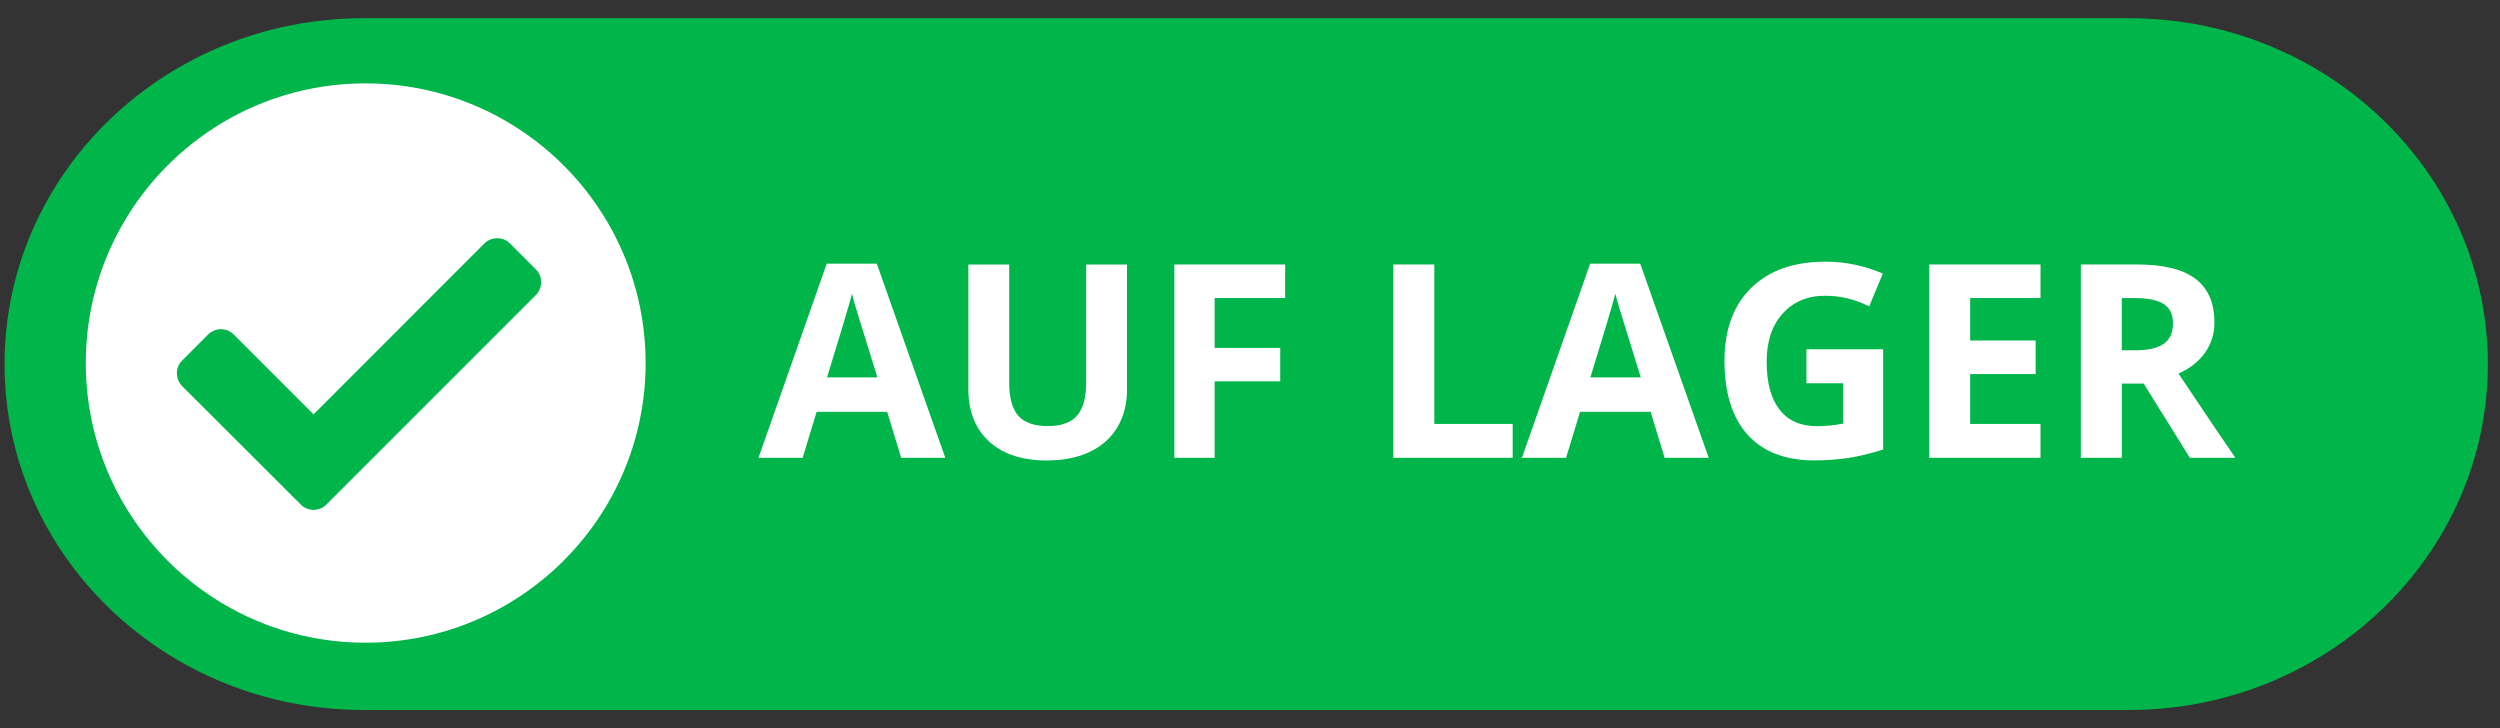
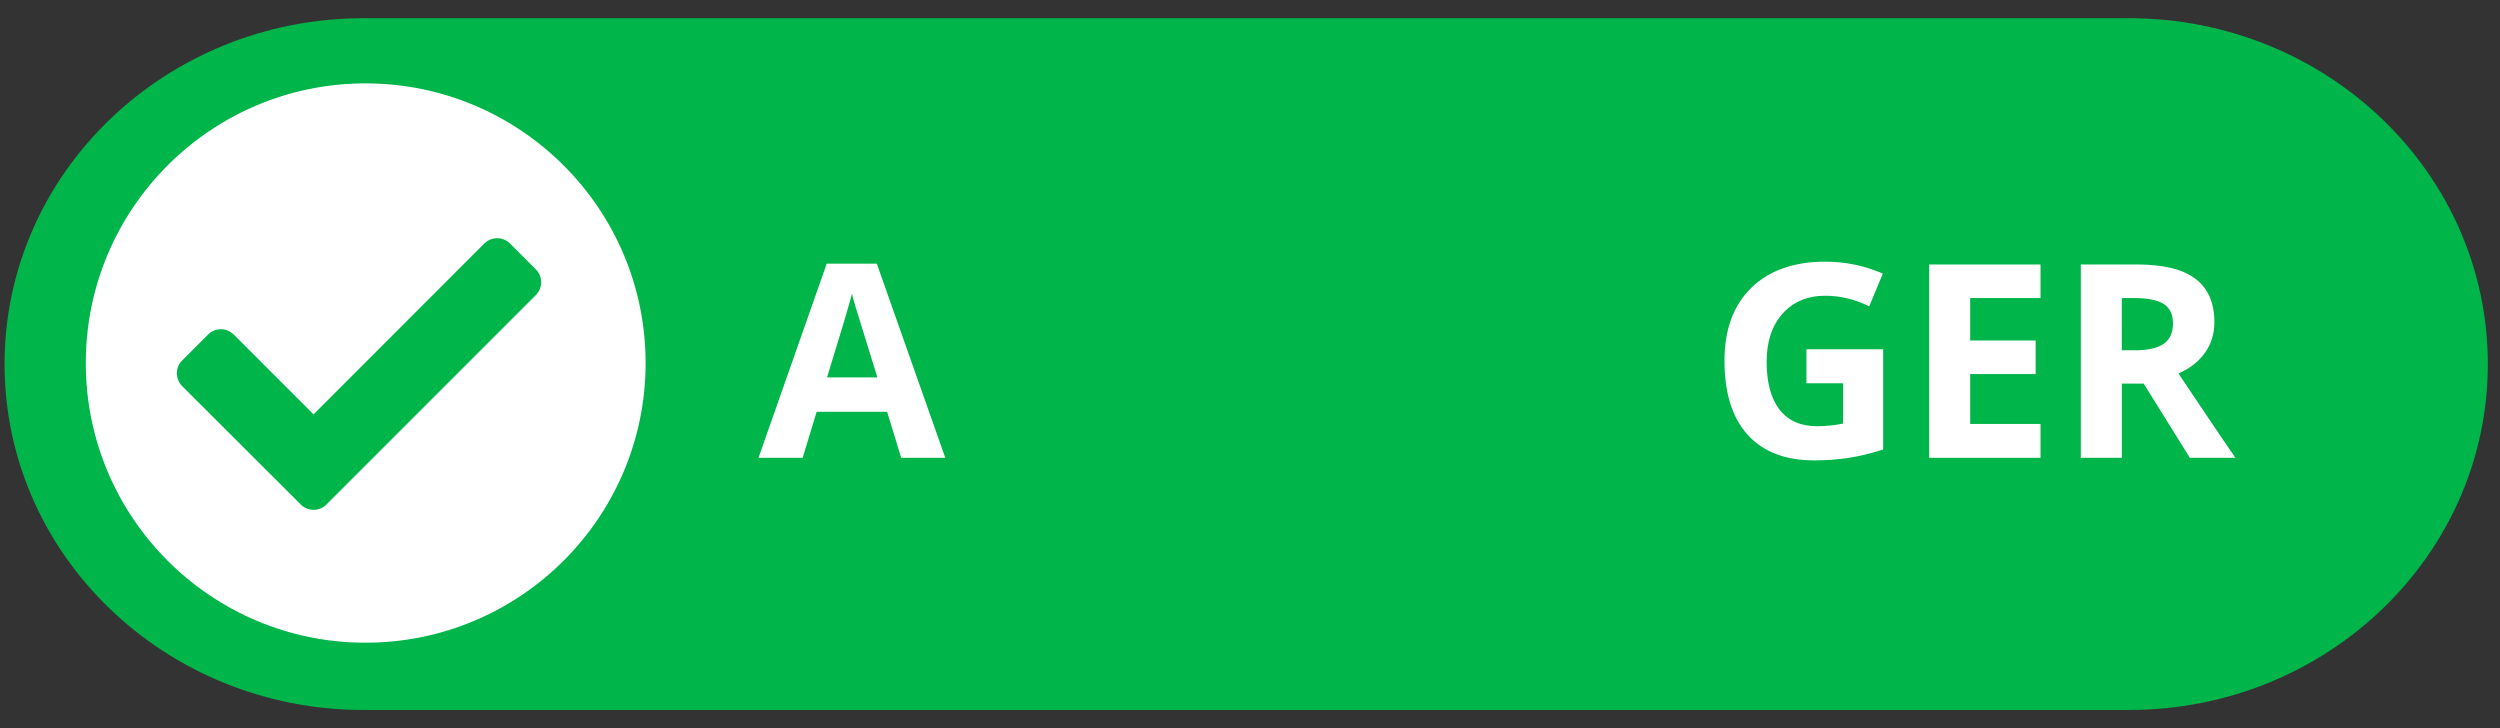
<svg xmlns="http://www.w3.org/2000/svg" version="1.1" id="Layer_1" x="0px" y="0px" width="68.664px" height="20px" viewBox="0 0 68.664 20" enable-background="new 0 0 68.664 20" xml:space="preserve">
  <rect x="0" y="0" width="68.664" height="20" fill="#333333" stroke="none" />
  <path fill="#00B54A" d="M68.33,10c0,5.247-4.415,9.5-9.862,9.5H9.987c-5.446,0-9.862-4.253-9.862-9.5l0,0  c0-5.246,4.416-9.5,9.862-9.5h48.481C63.915,0.5,68.33,4.754,68.33,10L68.33,10z" />
  <path fill="#FFFFFF" d="M17.732,9.972c0,4.24-3.448,7.68-7.694,7.68c-4.244,0-7.682-3.44-7.682-7.68  c0-4.241,3.438-7.682,7.682-7.682C14.286,2.291,17.732,5.731,17.732,9.972z" />
  <path fill="#00B54A" d="M8.258,13.854l-3.254-3.248c-0.195-0.2-0.195-0.514,0-0.706l0.709-0.71c0.197-0.198,0.511-0.198,0.708,0  l2.191,2.191l4.689-4.692c0.197-0.195,0.511-0.195,0.708,0l0.708,0.708c0.195,0.194,0.195,0.512,0,0.708l-5.75,5.75  C8.771,14.053,8.453,14.053,8.258,13.854z" />
  <g>
    <path fill="#FFFFFF" d="M24.751,12.574l-0.385-1.264h-1.936l-0.385,1.264h-1.213l1.874-5.332h1.376l1.881,5.332H24.751z    M24.098,10.366c-0.356-1.145-0.556-1.792-0.601-1.943c-0.045-0.15-0.077-0.269-0.096-0.356c-0.08,0.31-0.309,1.076-0.686,2.299   H24.098z" />
-     <path fill="#FFFFFF" d="M30.954,7.265v3.435c0,0.393-0.088,0.736-0.263,1.031c-0.176,0.297-0.429,0.523-0.761,0.68   c-0.332,0.158-0.724,0.236-1.177,0.236c-0.683,0-1.213-0.176-1.591-0.525c-0.377-0.35-0.566-0.828-0.566-1.436V7.265h1.122v3.249   c0,0.41,0.083,0.711,0.247,0.902s0.437,0.287,0.817,0.287c0.368,0,0.635-0.098,0.801-0.289c0.166-0.193,0.249-0.494,0.249-0.906   V7.265H30.954z" />
-     <path fill="#FFFFFF" d="M33.362,12.574h-1.108v-5.31h3.043v0.922h-1.936v1.369h1.801v0.919h-1.801V12.574z" />
-     <path fill="#FFFFFF" d="M38.268,12.574v-5.31h1.126v4.38h2.153v0.93H38.268z" />
-     <path fill="#FFFFFF" d="M45.719,12.574l-0.385-1.264h-1.936l-0.385,1.264h-1.213l1.874-5.332h1.376l1.881,5.332H45.719z    M45.065,10.366c-0.355-1.145-0.557-1.792-0.601-1.943c-0.045-0.15-0.077-0.269-0.097-0.356c-0.08,0.31-0.309,1.076-0.687,2.299   H45.065z" />
    <path fill="#FFFFFF" d="M49.616,9.592h2.106v2.753c-0.342,0.111-0.663,0.189-0.964,0.234c-0.302,0.043-0.61,0.066-0.925,0.066   c-0.801,0-1.413-0.236-1.836-0.707c-0.422-0.471-0.633-1.146-0.633-2.028c0-0.857,0.245-1.525,0.735-2.004s1.17-0.719,2.039-0.719   c0.544,0,1.069,0.109,1.575,0.327l-0.374,0.9c-0.387-0.193-0.79-0.291-1.209-0.291c-0.486,0-0.876,0.164-1.169,0.49   c-0.293,0.327-0.439,0.767-0.439,1.318c0,0.576,0.118,1.016,0.354,1.32c0.236,0.303,0.579,0.455,1.03,0.455   c0.234,0,0.473-0.023,0.715-0.072v-1.107h-1.006V9.592z" />
    <path fill="#FFFFFF" d="M56.044,12.574h-3.058v-5.31h3.058v0.922h-1.932v1.166h1.798v0.922h-1.798v1.37h1.932V12.574z" />
    <path fill="#FFFFFF" d="M58.277,10.537v2.037h-1.126v-5.31h1.547c0.722,0,1.256,0.131,1.602,0.394   c0.347,0.263,0.52,0.661,0.52,1.196c0,0.313-0.086,0.59-0.258,0.833s-0.415,0.434-0.729,0.572c0.799,1.193,1.319,1.964,1.562,2.314   h-1.25l-1.267-2.037H58.277z M58.277,9.621h0.363c0.355,0,0.618-0.059,0.788-0.178c0.169-0.119,0.254-0.305,0.254-0.559   c0-0.252-0.087-0.431-0.26-0.538s-0.441-0.16-0.804-0.16h-0.342V9.621z" />
  </g>
</svg>